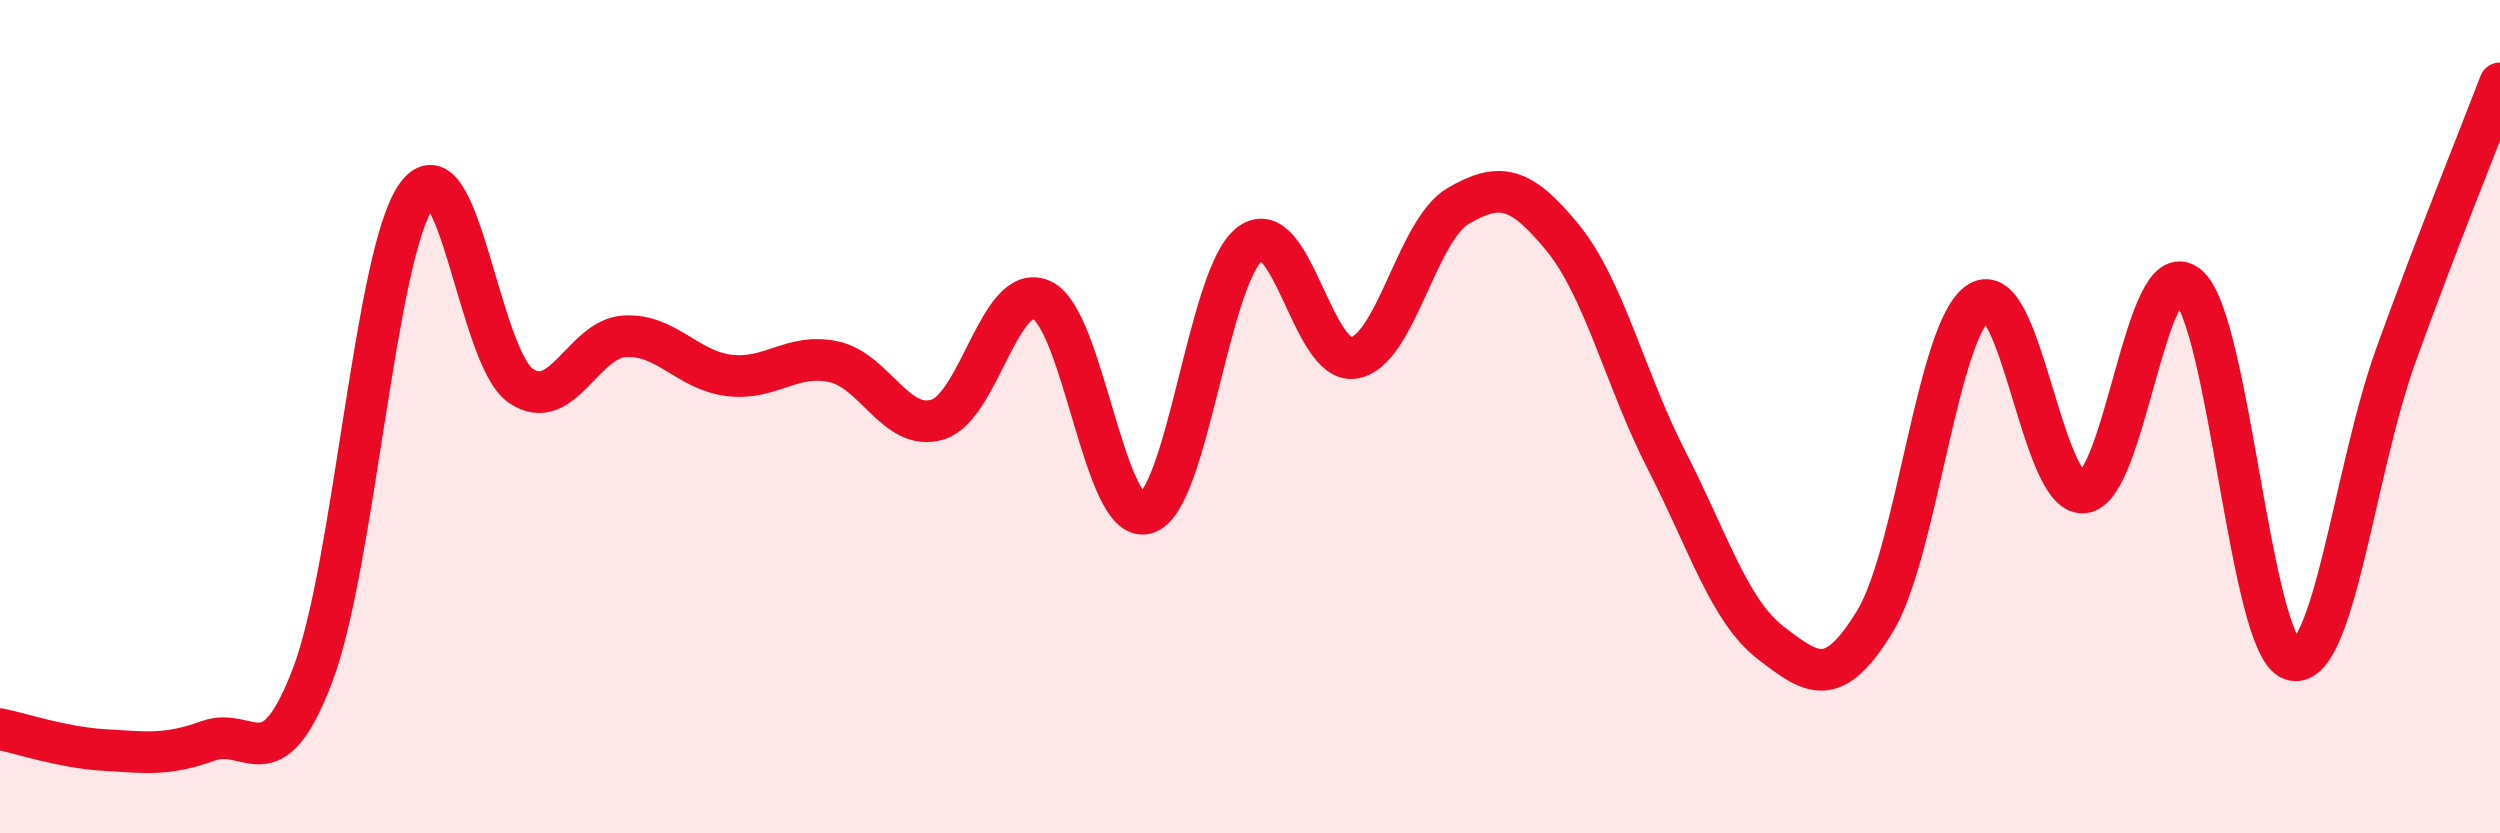
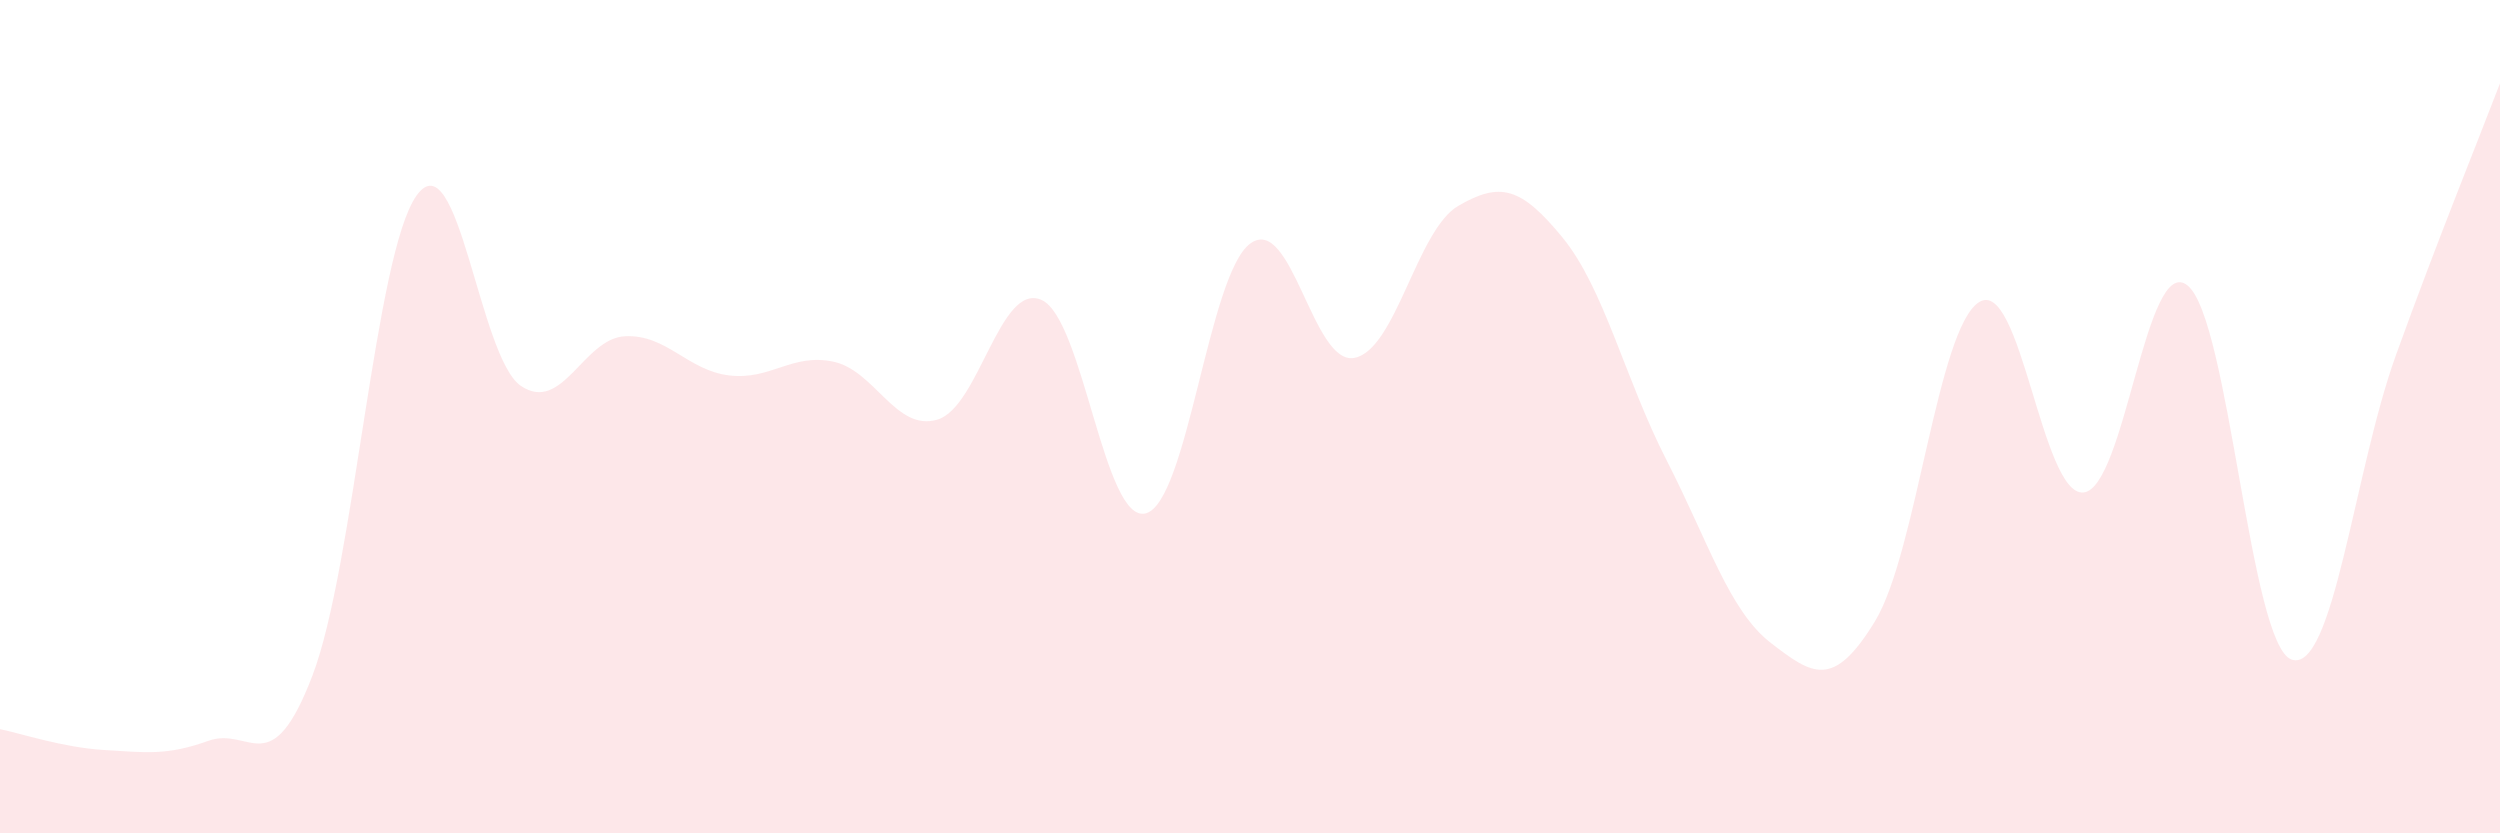
<svg xmlns="http://www.w3.org/2000/svg" width="60" height="20" viewBox="0 0 60 20">
  <path d="M 0,17.5 C 0.5,17.6 1.5,17.94 2.5,18 C 3.5,18.06 4,18.14 5,17.78 C 6,17.42 6.5,18.83 7.5,16.21 C 8.5,13.59 9,6.08 10,4.69 C 11,3.3 11.5,8.58 12.5,9.26 C 13.5,9.94 14,8.12 15,8.07 C 16,8.02 16.5,8.89 17.5,9.01 C 18.5,9.13 19,8.47 20,8.68 C 21,8.89 21.5,10.37 22.5,10.07 C 23.5,9.77 24,6.75 25,7.2 C 26,7.65 26.5,12.59 27.5,12.32 C 28.5,12.05 29,6.6 30,5.85 C 31,5.1 31.5,8.77 32.5,8.59 C 33.5,8.41 34,5.52 35,4.94 C 36,4.36 36.5,4.48 37.5,5.7 C 38.5,6.92 39,9.1 40,11.05 C 41,13 41.5,14.66 42.5,15.43 C 43.5,16.2 44,16.55 45,14.91 C 46,13.27 46.5,7.87 47.5,7.25 C 48.5,6.63 49,11.9 50,11.82 C 51,11.74 51.5,6.05 52.5,6.85 C 53.5,7.65 54,15.49 55,15.83 C 56,16.17 56.5,11.3 57.5,8.53 C 58.5,5.76 59.5,3.31 60,2L60 20L0 20Z" fill="#EB0A25" opacity="0.1" stroke-linecap="round" stroke-linejoin="round" />
-   <path d="M 0,17.5 C 0.5,17.6 1.5,17.94 2.5,18 C 3.5,18.06 4,18.14 5,17.78 C 6,17.42 6.5,18.83 7.5,16.21 C 8.5,13.59 9,6.08 10,4.69 C 11,3.3 11.5,8.58 12.5,9.26 C 13.5,9.94 14,8.12 15,8.07 C 16,8.02 16.5,8.89 17.5,9.01 C 18.5,9.13 19,8.47 20,8.68 C 21,8.89 21.5,10.37 22.5,10.07 C 23.5,9.77 24,6.75 25,7.2 C 26,7.65 26.5,12.59 27.5,12.32 C 28.5,12.05 29,6.6 30,5.85 C 31,5.1 31.5,8.77 32.5,8.59 C 33.5,8.41 34,5.52 35,4.94 C 36,4.36 36.5,4.48 37.5,5.7 C 38.5,6.92 39,9.1 40,11.05 C 41,13 41.5,14.66 42.5,15.43 C 43.5,16.2 44,16.55 45,14.91 C 46,13.27 46.5,7.87 47.5,7.25 C 48.5,6.63 49,11.9 50,11.82 C 51,11.74 51.5,6.05 52.5,6.85 C 53.5,7.65 54,15.49 55,15.83 C 56,16.17 56.5,11.3 57.5,8.53 C 58.5,5.76 59.5,3.31 60,2" stroke="#EB0A25" stroke-width="1" fill="none" stroke-linecap="round" stroke-linejoin="round" />
</svg>